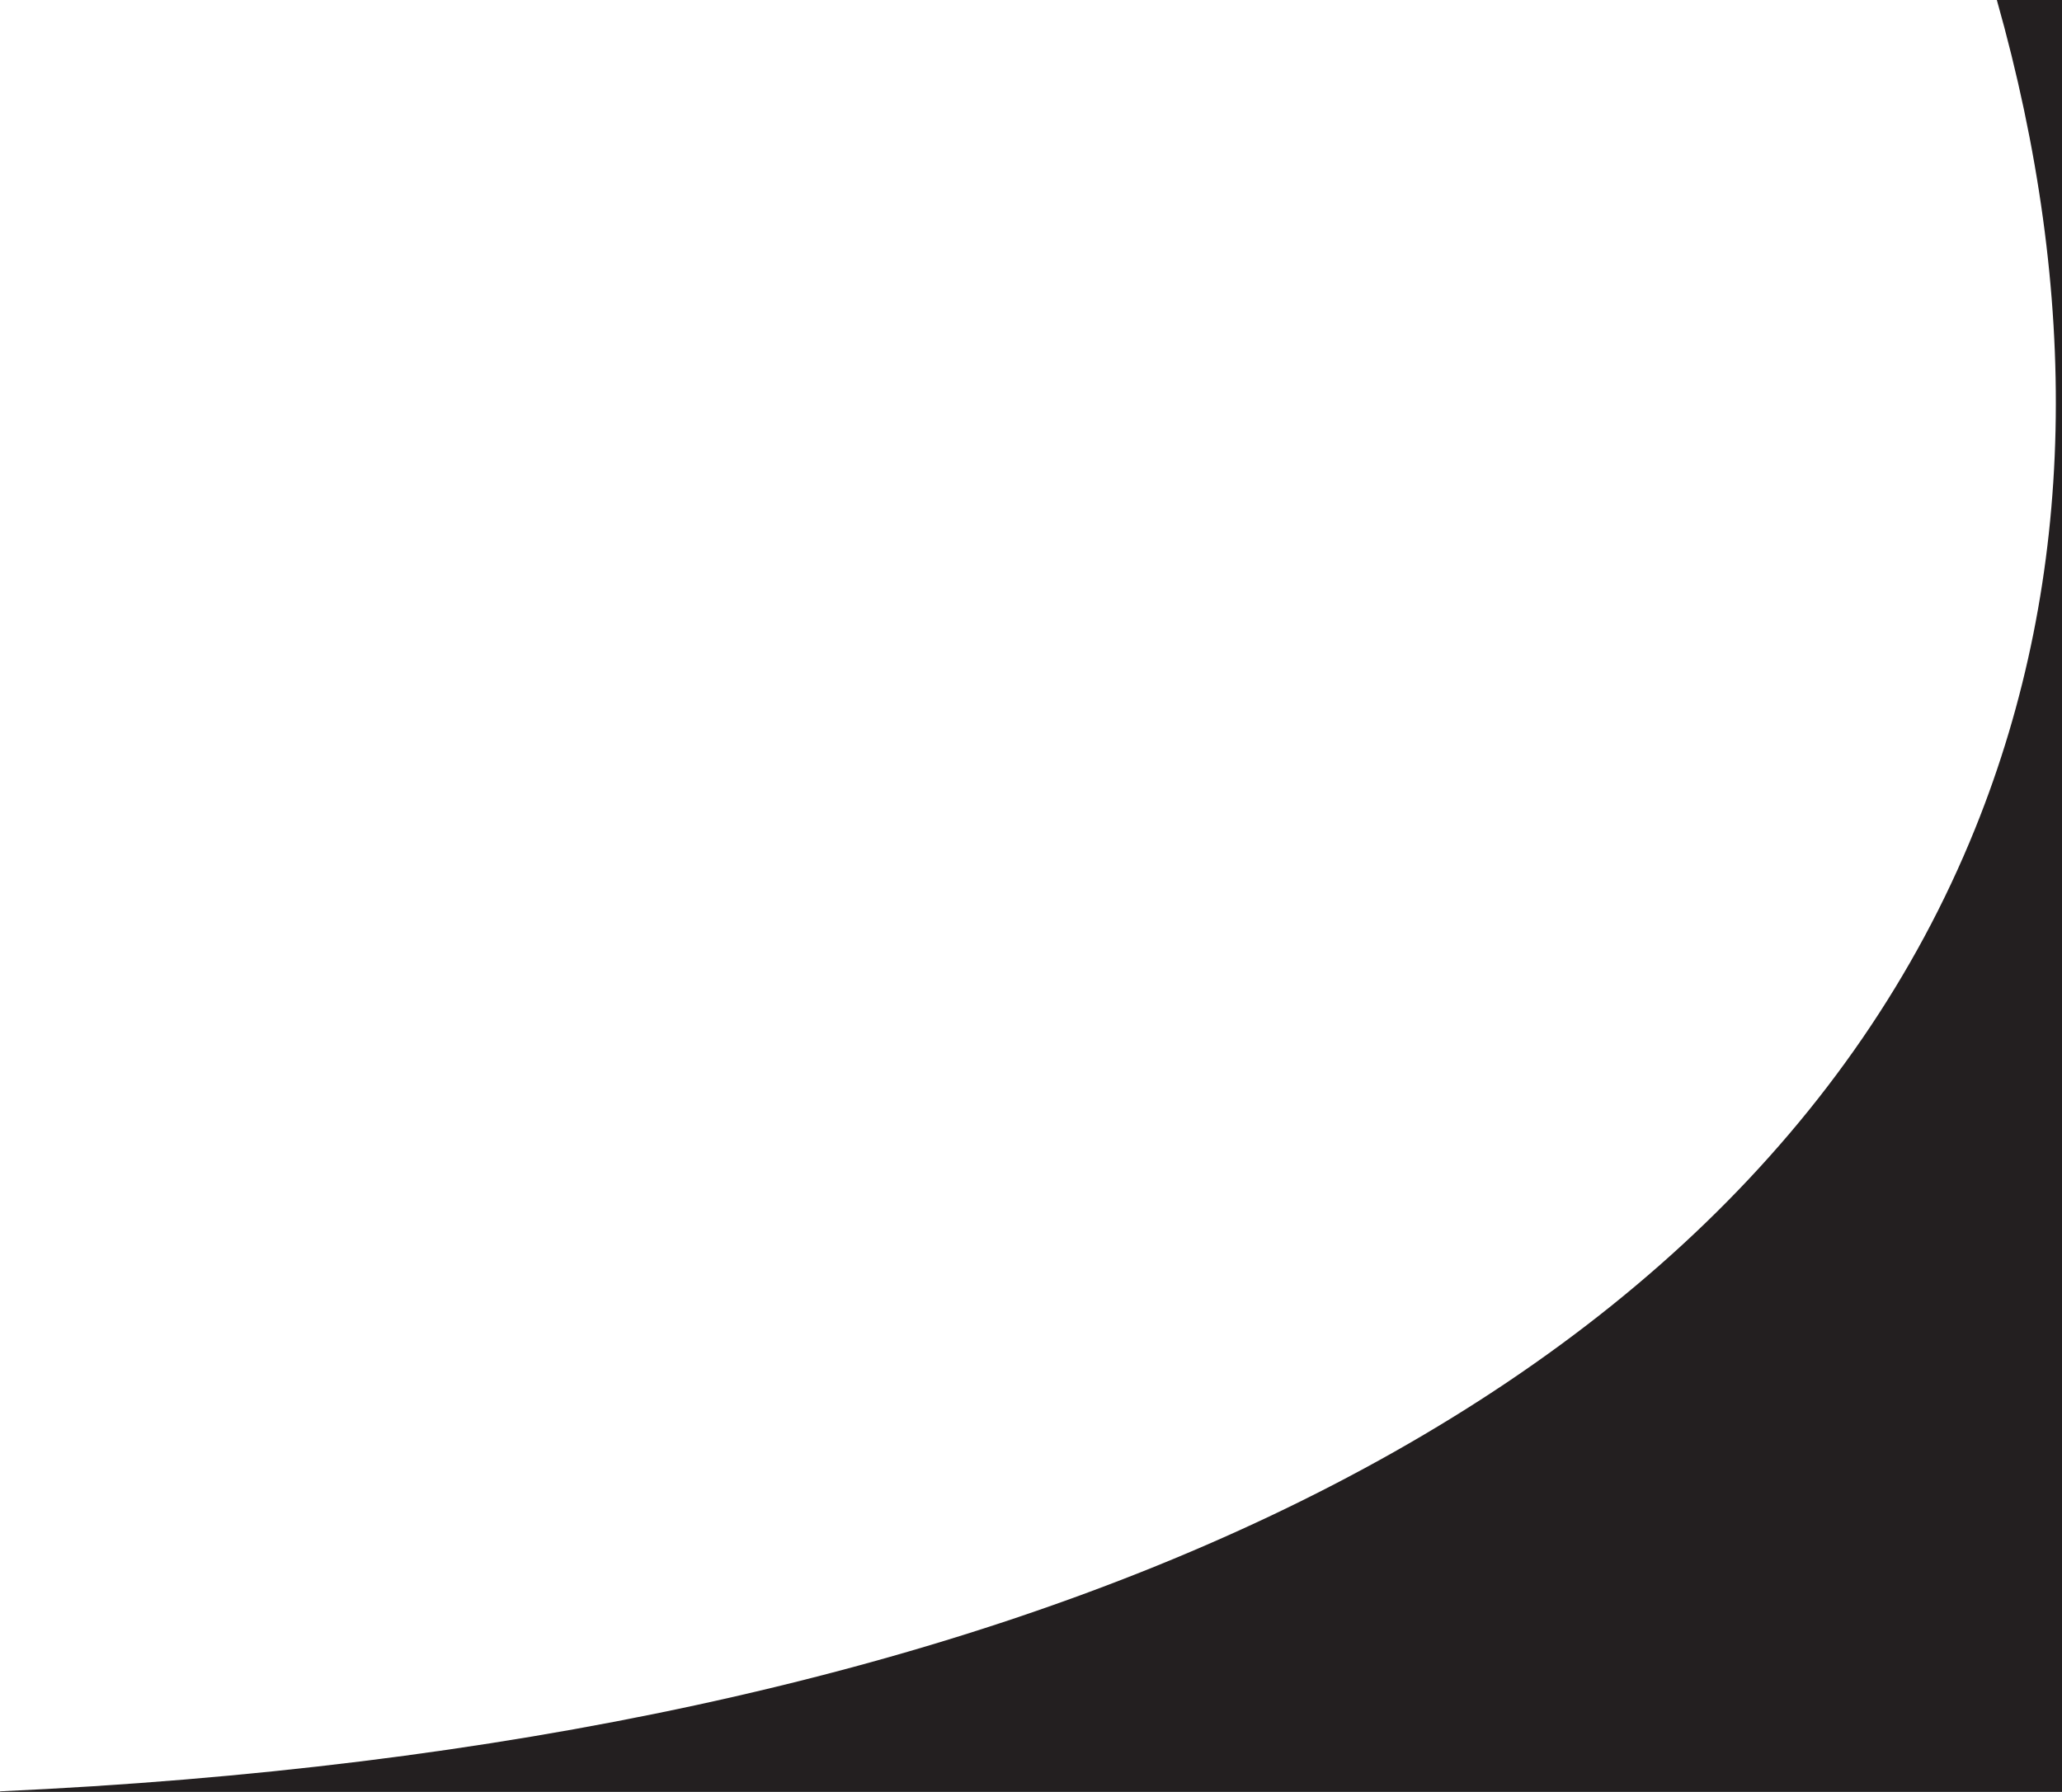
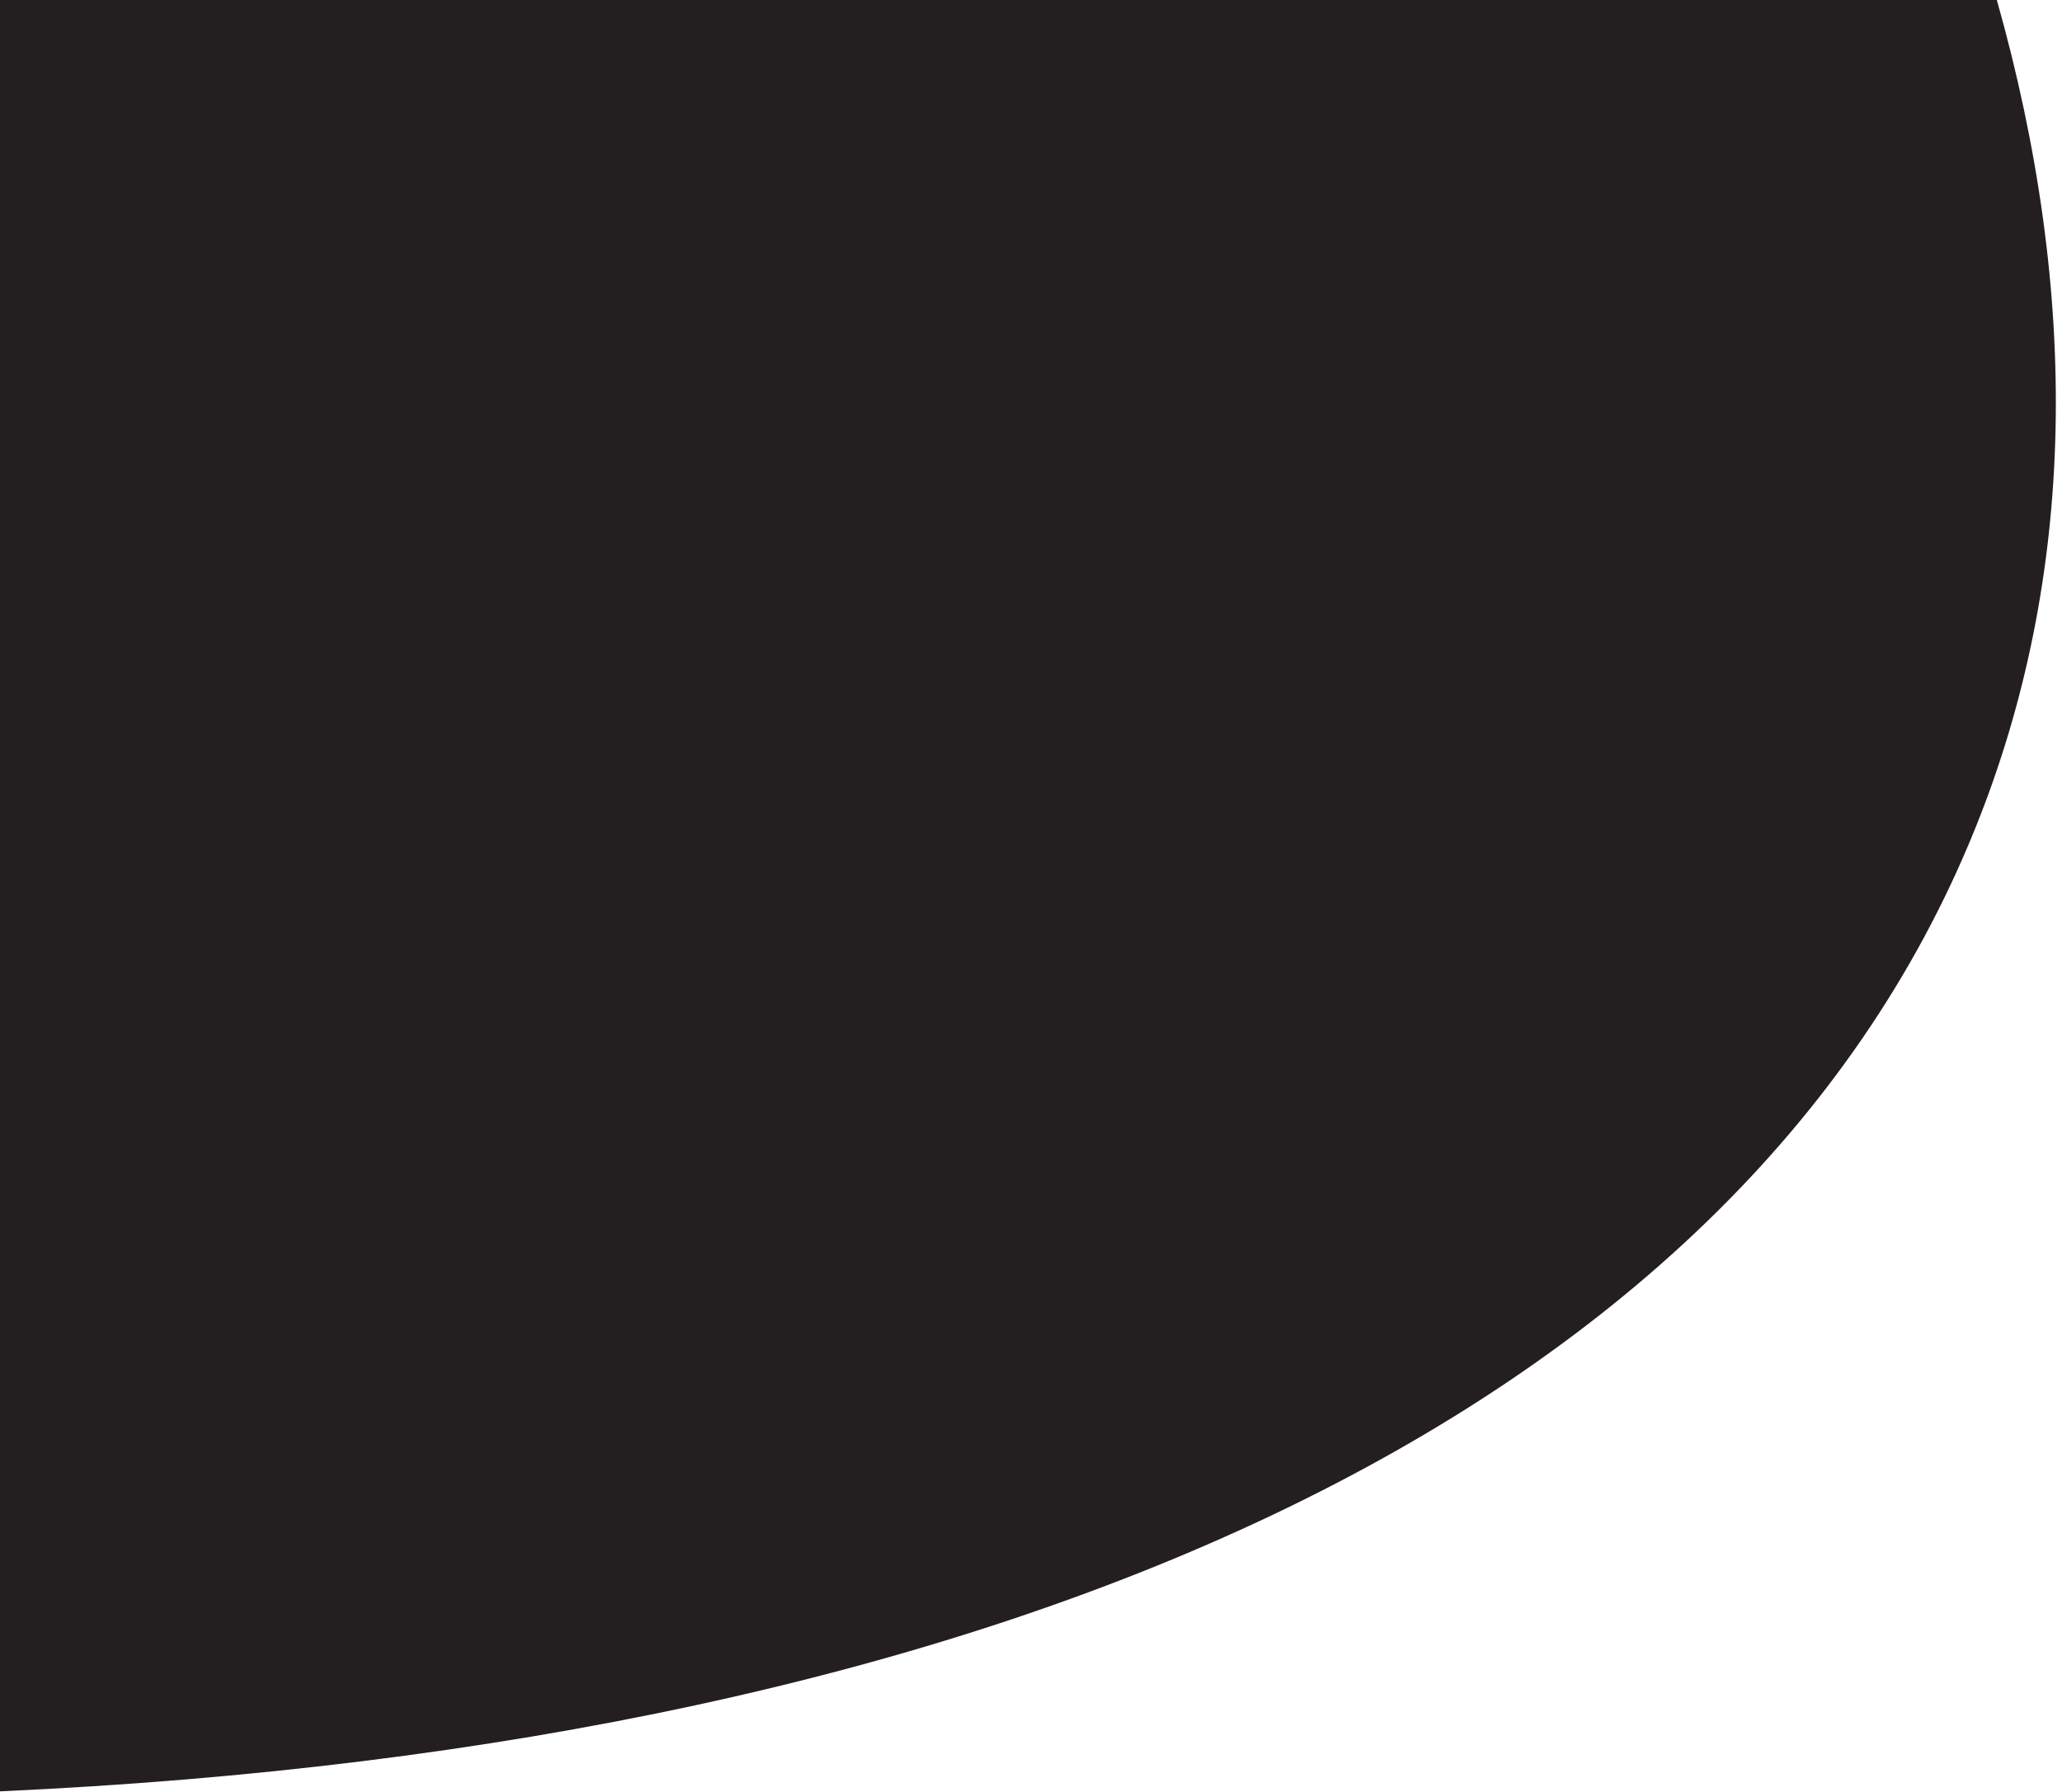
<svg xmlns="http://www.w3.org/2000/svg" xmlns:ns1="http://www.inkscape.org/namespaces/inkscape" xmlns:ns2="http://sodipodi.sourceforge.net/DTD/sodipodi-0.dtd" xmlns:xlink="http://www.w3.org/1999/xlink" ns1:version="1.0 (4035a4fb49, 2020-05-01)" ns2:docname="mask.svg" id="svg58" version="1.1" viewBox="0 0 810 704" height="704" width="810">
  <ns2:namedview ns1:current-layer="svg58" ns1:window-maximized="1" ns1:window-y="-9" ns1:window-x="-9" ns1:cy="408.82837" ns1:cx="782.71673" ns1:zoom="1.3460104" ns1:pagecheckerboard="true" showgrid="false" id="namedview60" ns1:window-height="1361" ns1:window-width="2560" ns1:pageshadow="2" ns1:pageopacity="0" guidetolerance="10" gridtolerance="10" objecttolerance="10" borderopacity="1" bordercolor="#666666" pagecolor="#ffffff" />
  <title id="title46">image_left_text_right_black_mask</title>
  <defs id="defs49">
-     <path id="path-1" d="m 634.139,325.596 c 94.051,232.785 384.106,360.468 775.832,378.19 L 1410,827 H 0 V 0 L 625.595,0.009 C 592.84,115.984 594.02,226.299 634.139,325.596 Z" />
+     <path id="path-1" d="m 634.139,325.596 c 94.051,232.785 384.106,360.468 775.832,378.19 L 1410,827 V 0 L 625.595,0.009 C 592.84,115.984 594.02,226.299 634.139,325.596 Z" />
  </defs>
  <g fill-rule="evenodd" fill="none" stroke-width="1" stroke="none" id="Left-right-components">
    <g transform="translate(-155,-11460)" id="New-component-and-component-masks">
      <g transform="matrix(-1,0,0,1,1565,11460)" id="image_left_text_right_black_mask">
        <mask fill="#ffffff" id="mask-2">
          <use height="100%" width="100%" y="0" x="0" id="use51" xlink:href="#path-1" />
        </mask>
        <use height="100%" width="100%" y="0" x="0" xlink:href="#path-1" fill="#231f20" id="Combined-Shape" />
      </g>
    </g>
  </g>
</svg>